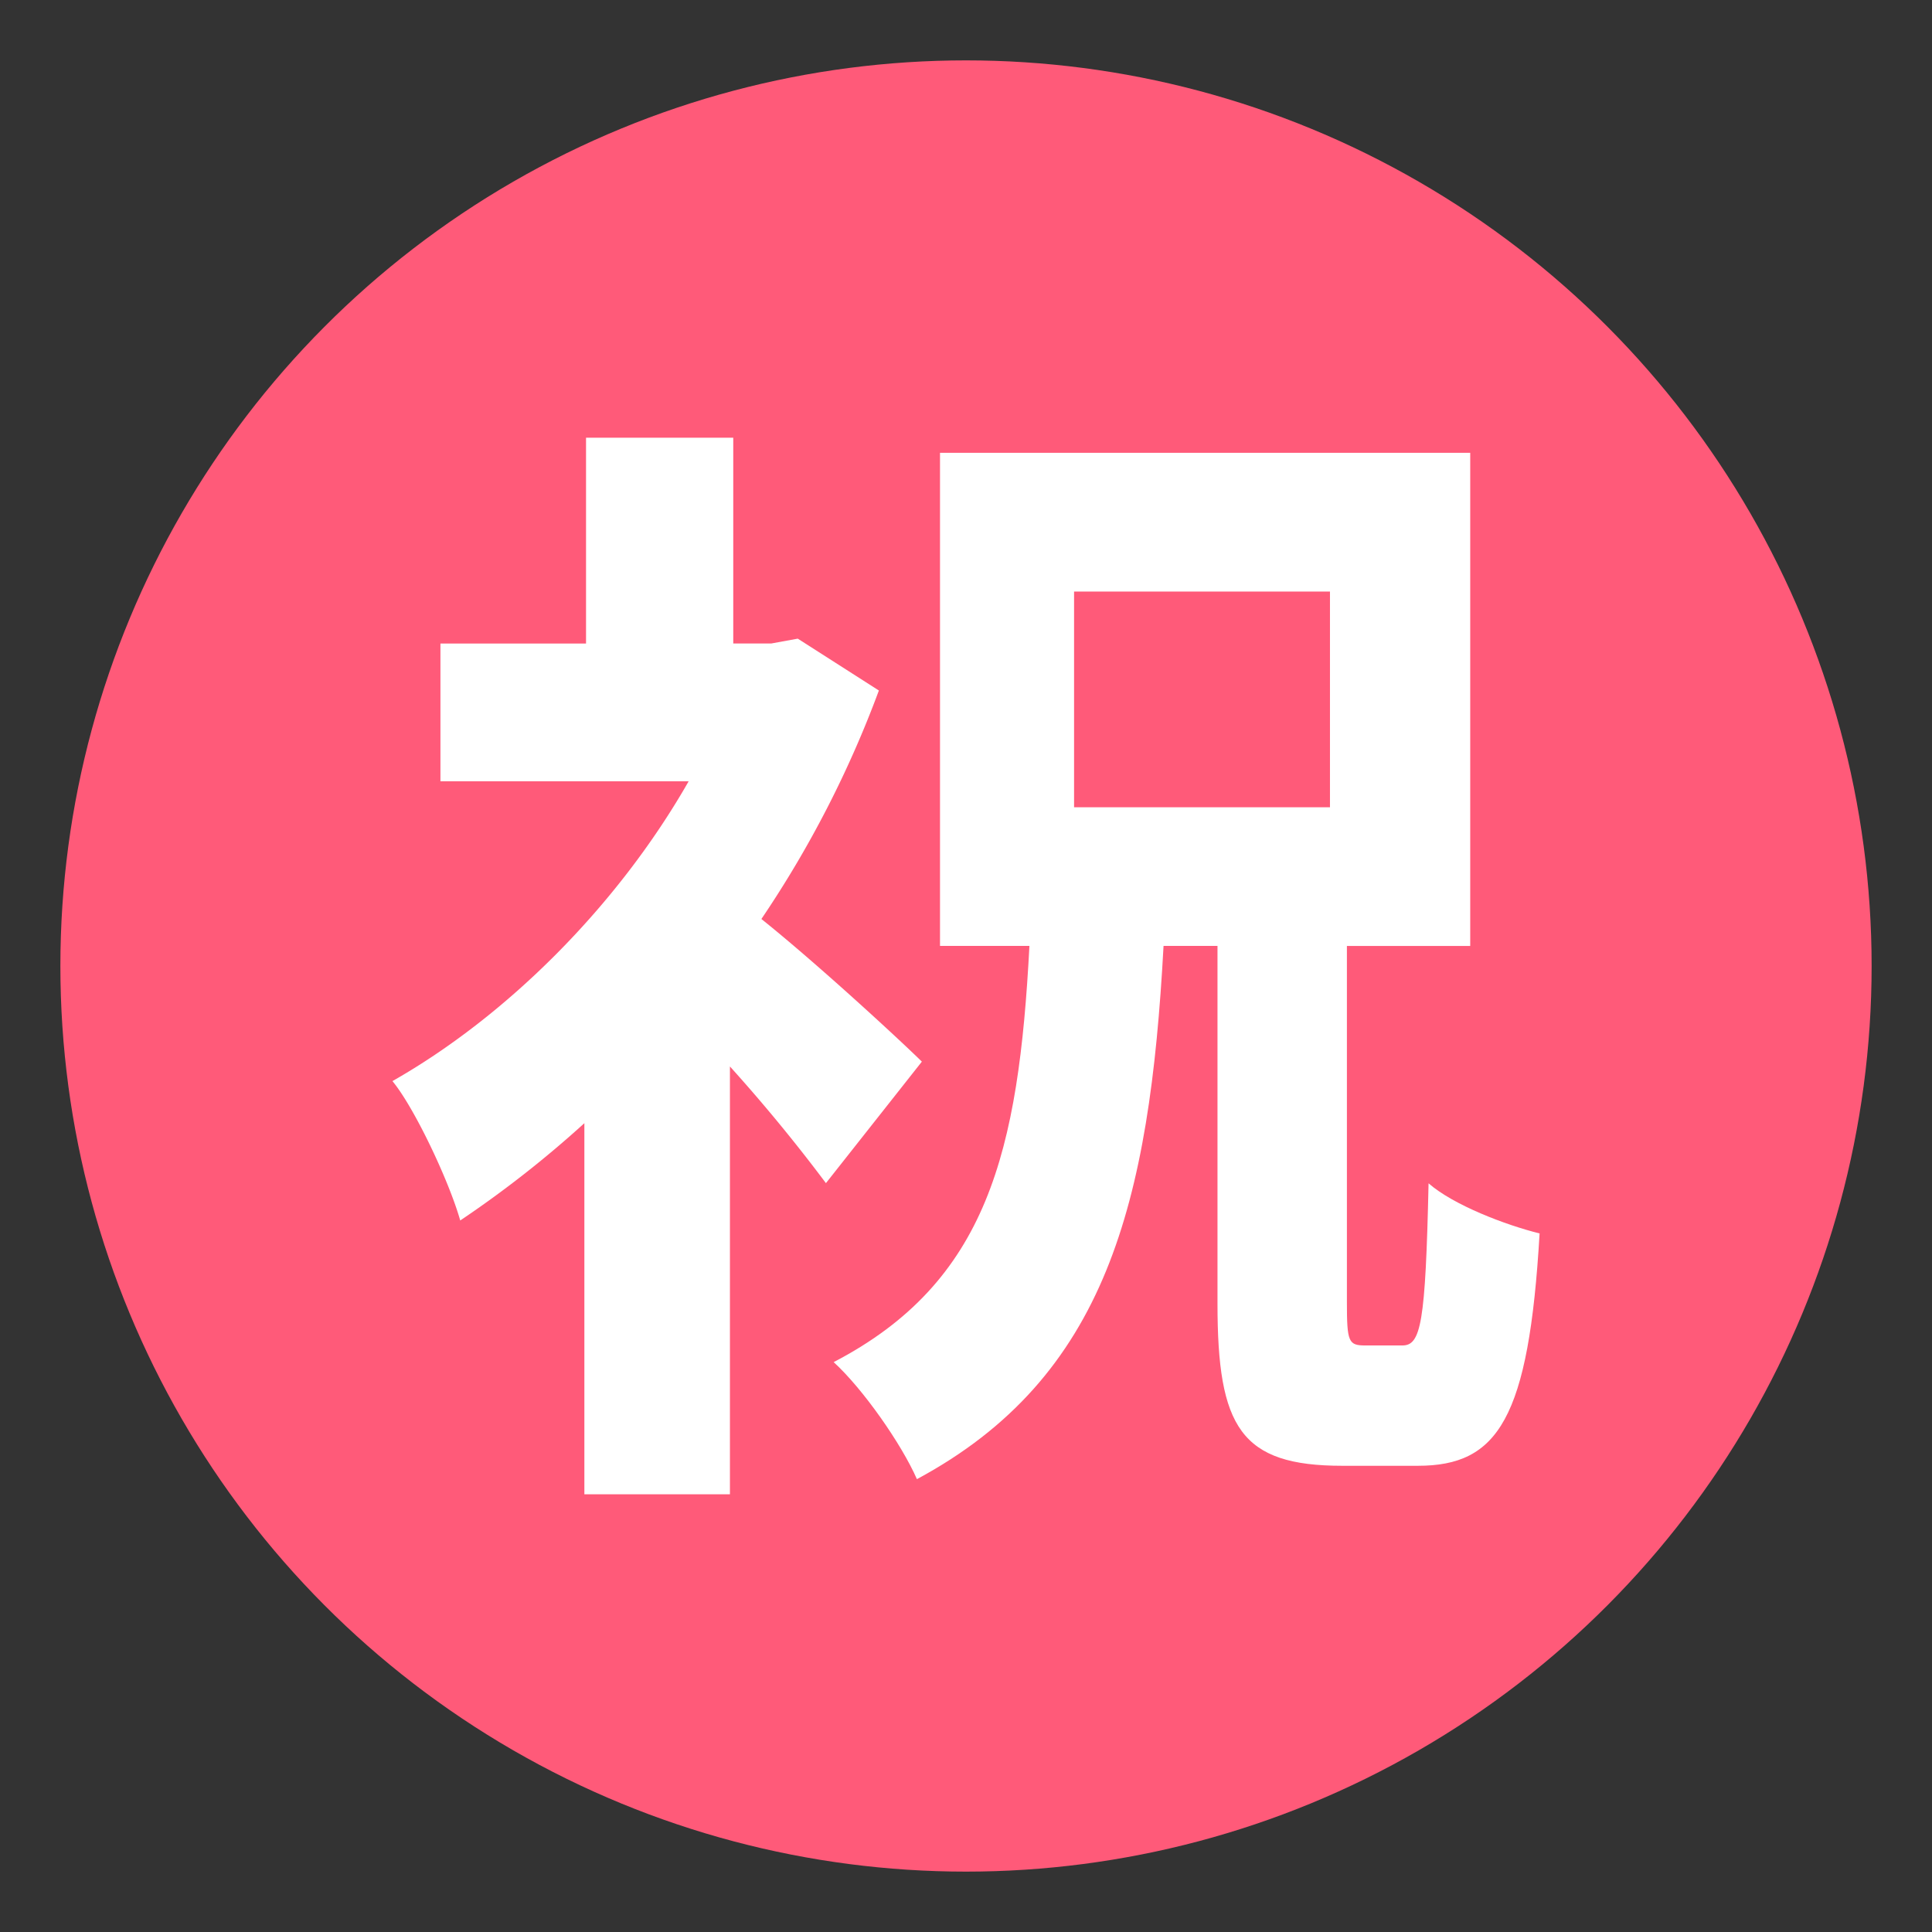
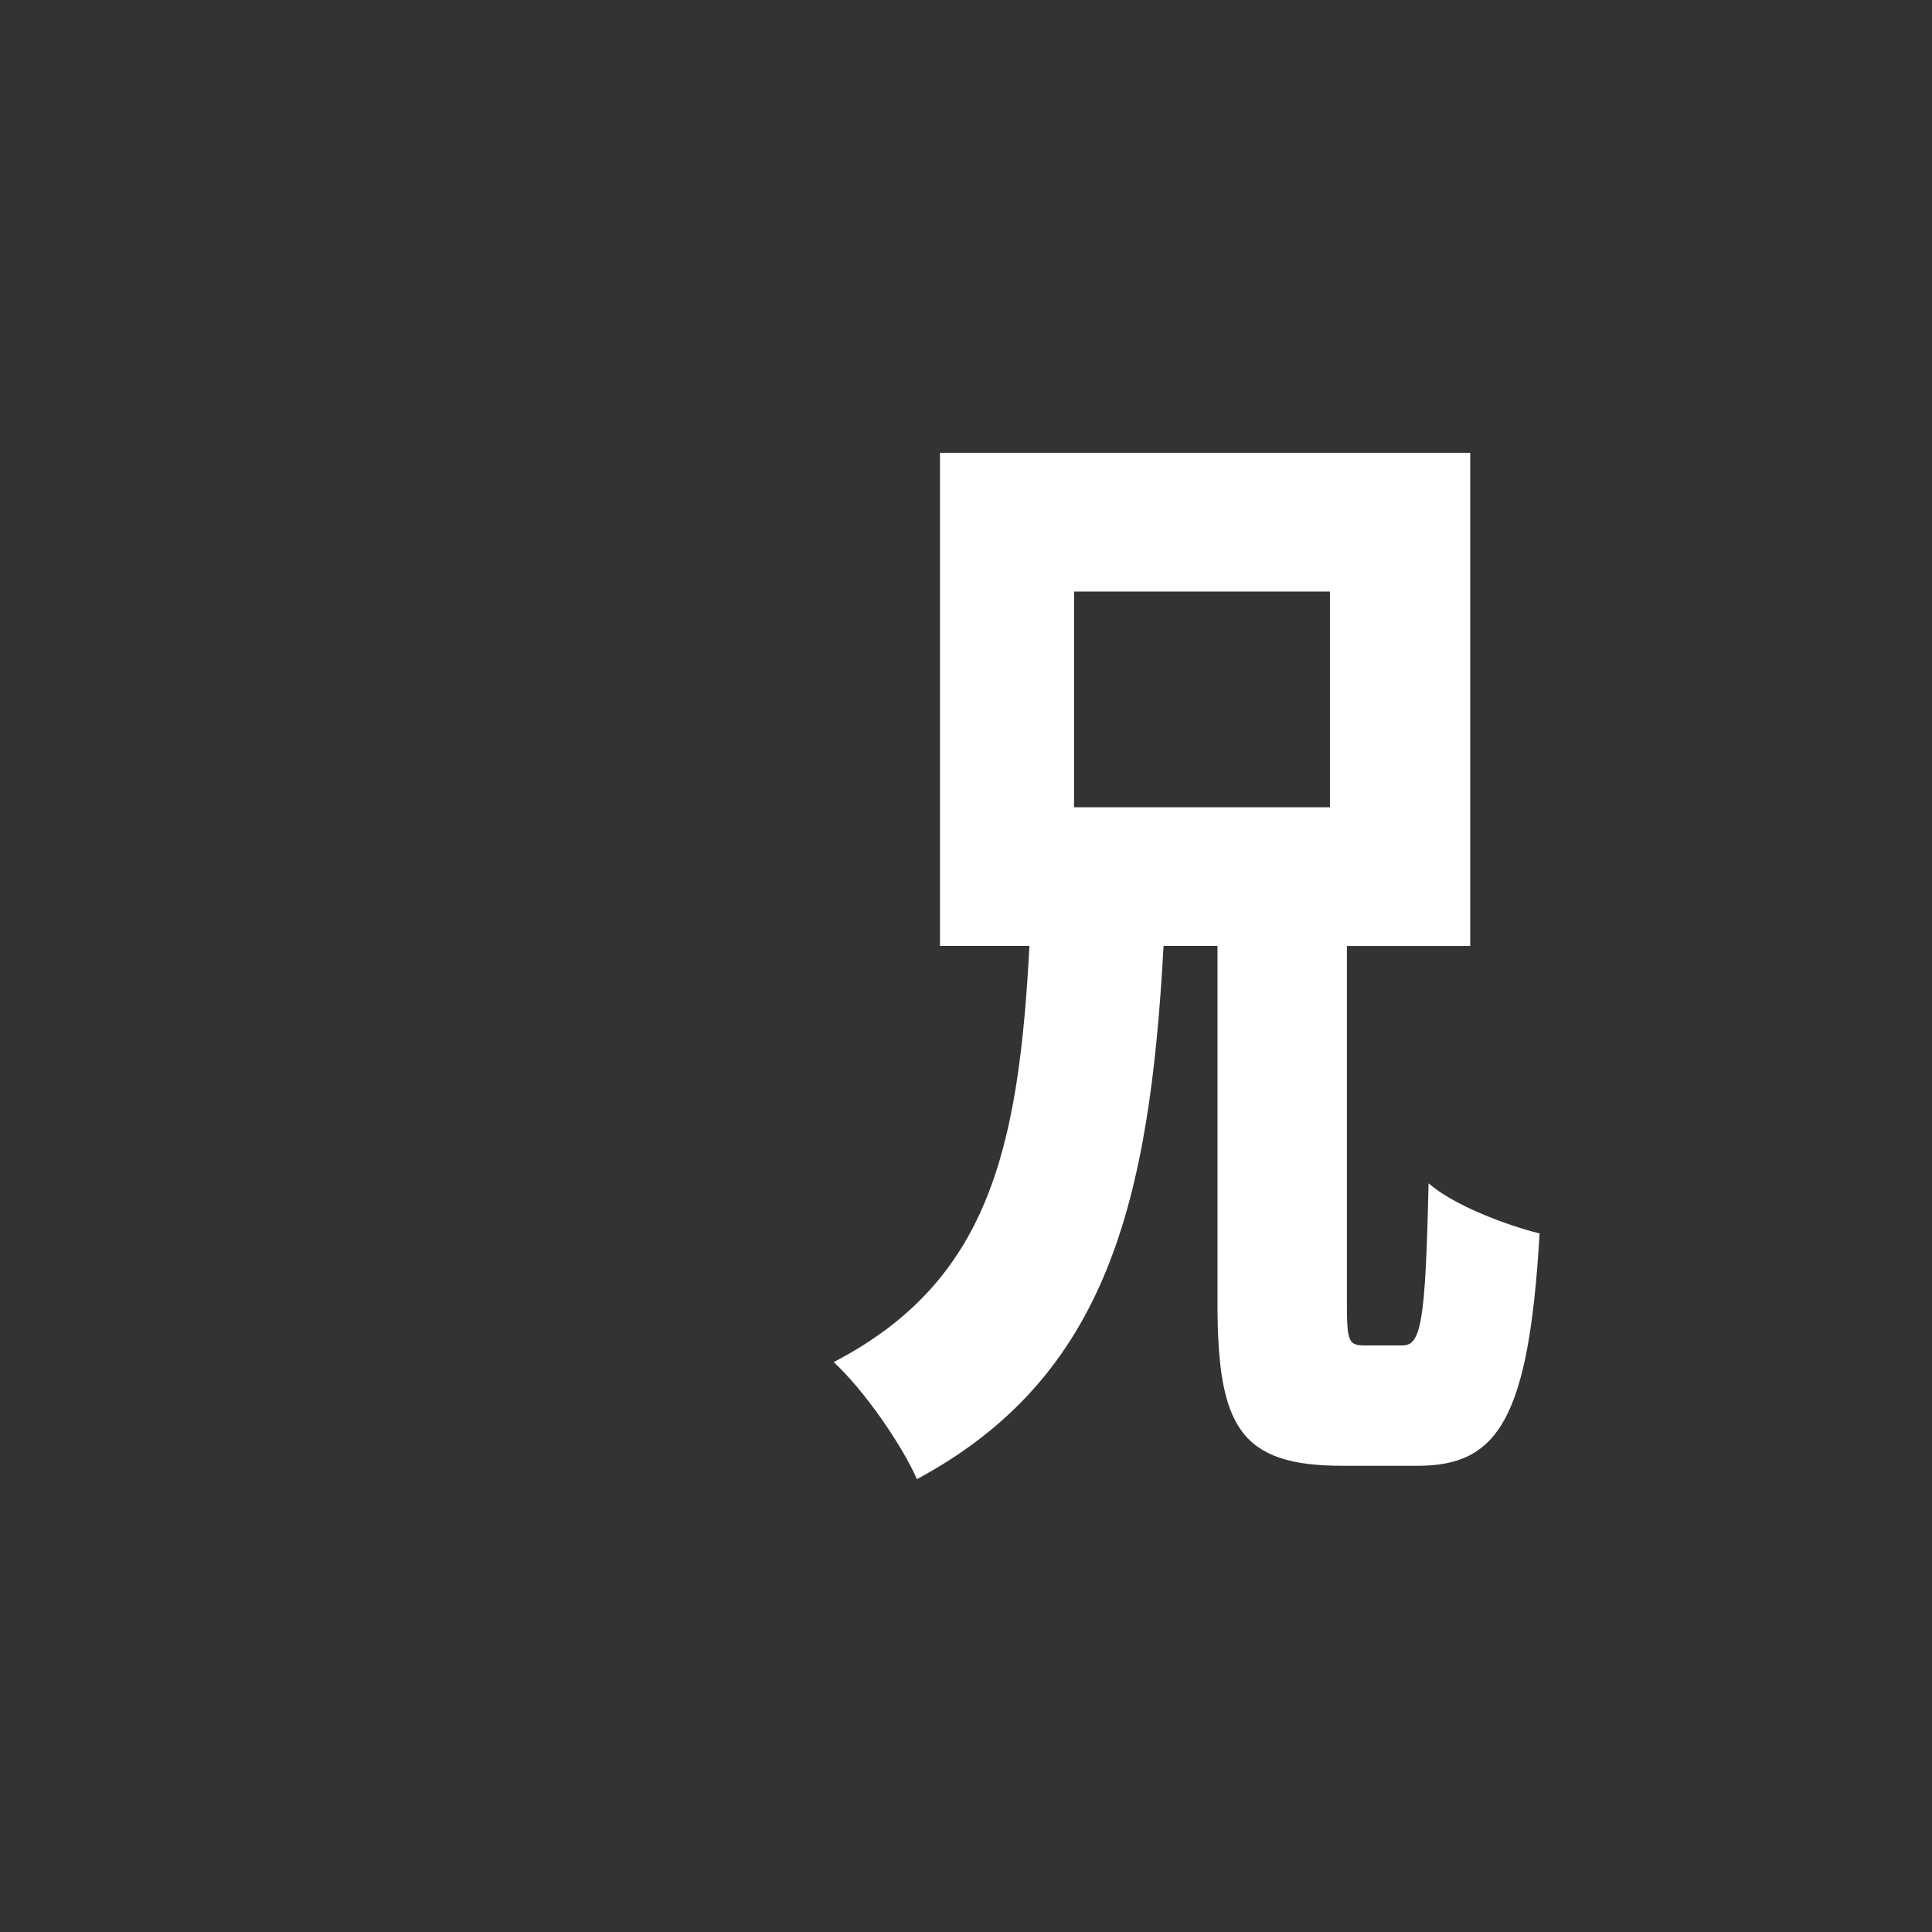
<svg xmlns="http://www.w3.org/2000/svg" width="64" height="64" viewBox="0 0 64 64">
  <rect x="0" y="0" width="64" height="64" fill="#333333" stroke="none" />
-   <circle fill="#FF5A79" cx="32" cy="32" r="30" />
  <g fill="#FFF">
-     <path d="M27.36 39.193a54.898 54.898 0 0 0-3.18-3.865V49.5h-4.822V37.207a35.834 35.834 0 0 1-4.112 3.223c-.383-1.344-1.534-3.76-2.246-4.617 3.782-2.148 7.454-5.799 9.812-9.931H14.59v-4.564h4.823V14.5h4.877v6.816h1.261l.876-.16 2.687 1.718a35.453 35.453 0 0 1-3.892 7.569c1.81 1.449 4.493 3.918 5.316 4.725l-3.178 4.025z" />
    <path d="M47.323 39.199c-.102 4.65-.255 5.371-.868 5.371H45.23c-.561 0-.612-.111-.612-1.439V31.336h4.085V15H31.139v16.335h2.962c-.357 6.811-1.38 11.131-6.485 13.787.972.887 2.248 2.713 2.758 3.877 6.28-3.377 7.709-9.137 8.17-17.664h1.787v11.85c0 4.098.765 5.371 4.135 5.371h2.502c2.653 0 3.676-1.551 4.033-7.697-1.124-.277-2.859-.941-3.678-1.66zm-3.266-12.458H35.58v-7.145h8.477v7.145z" />
  </g>
</svg>